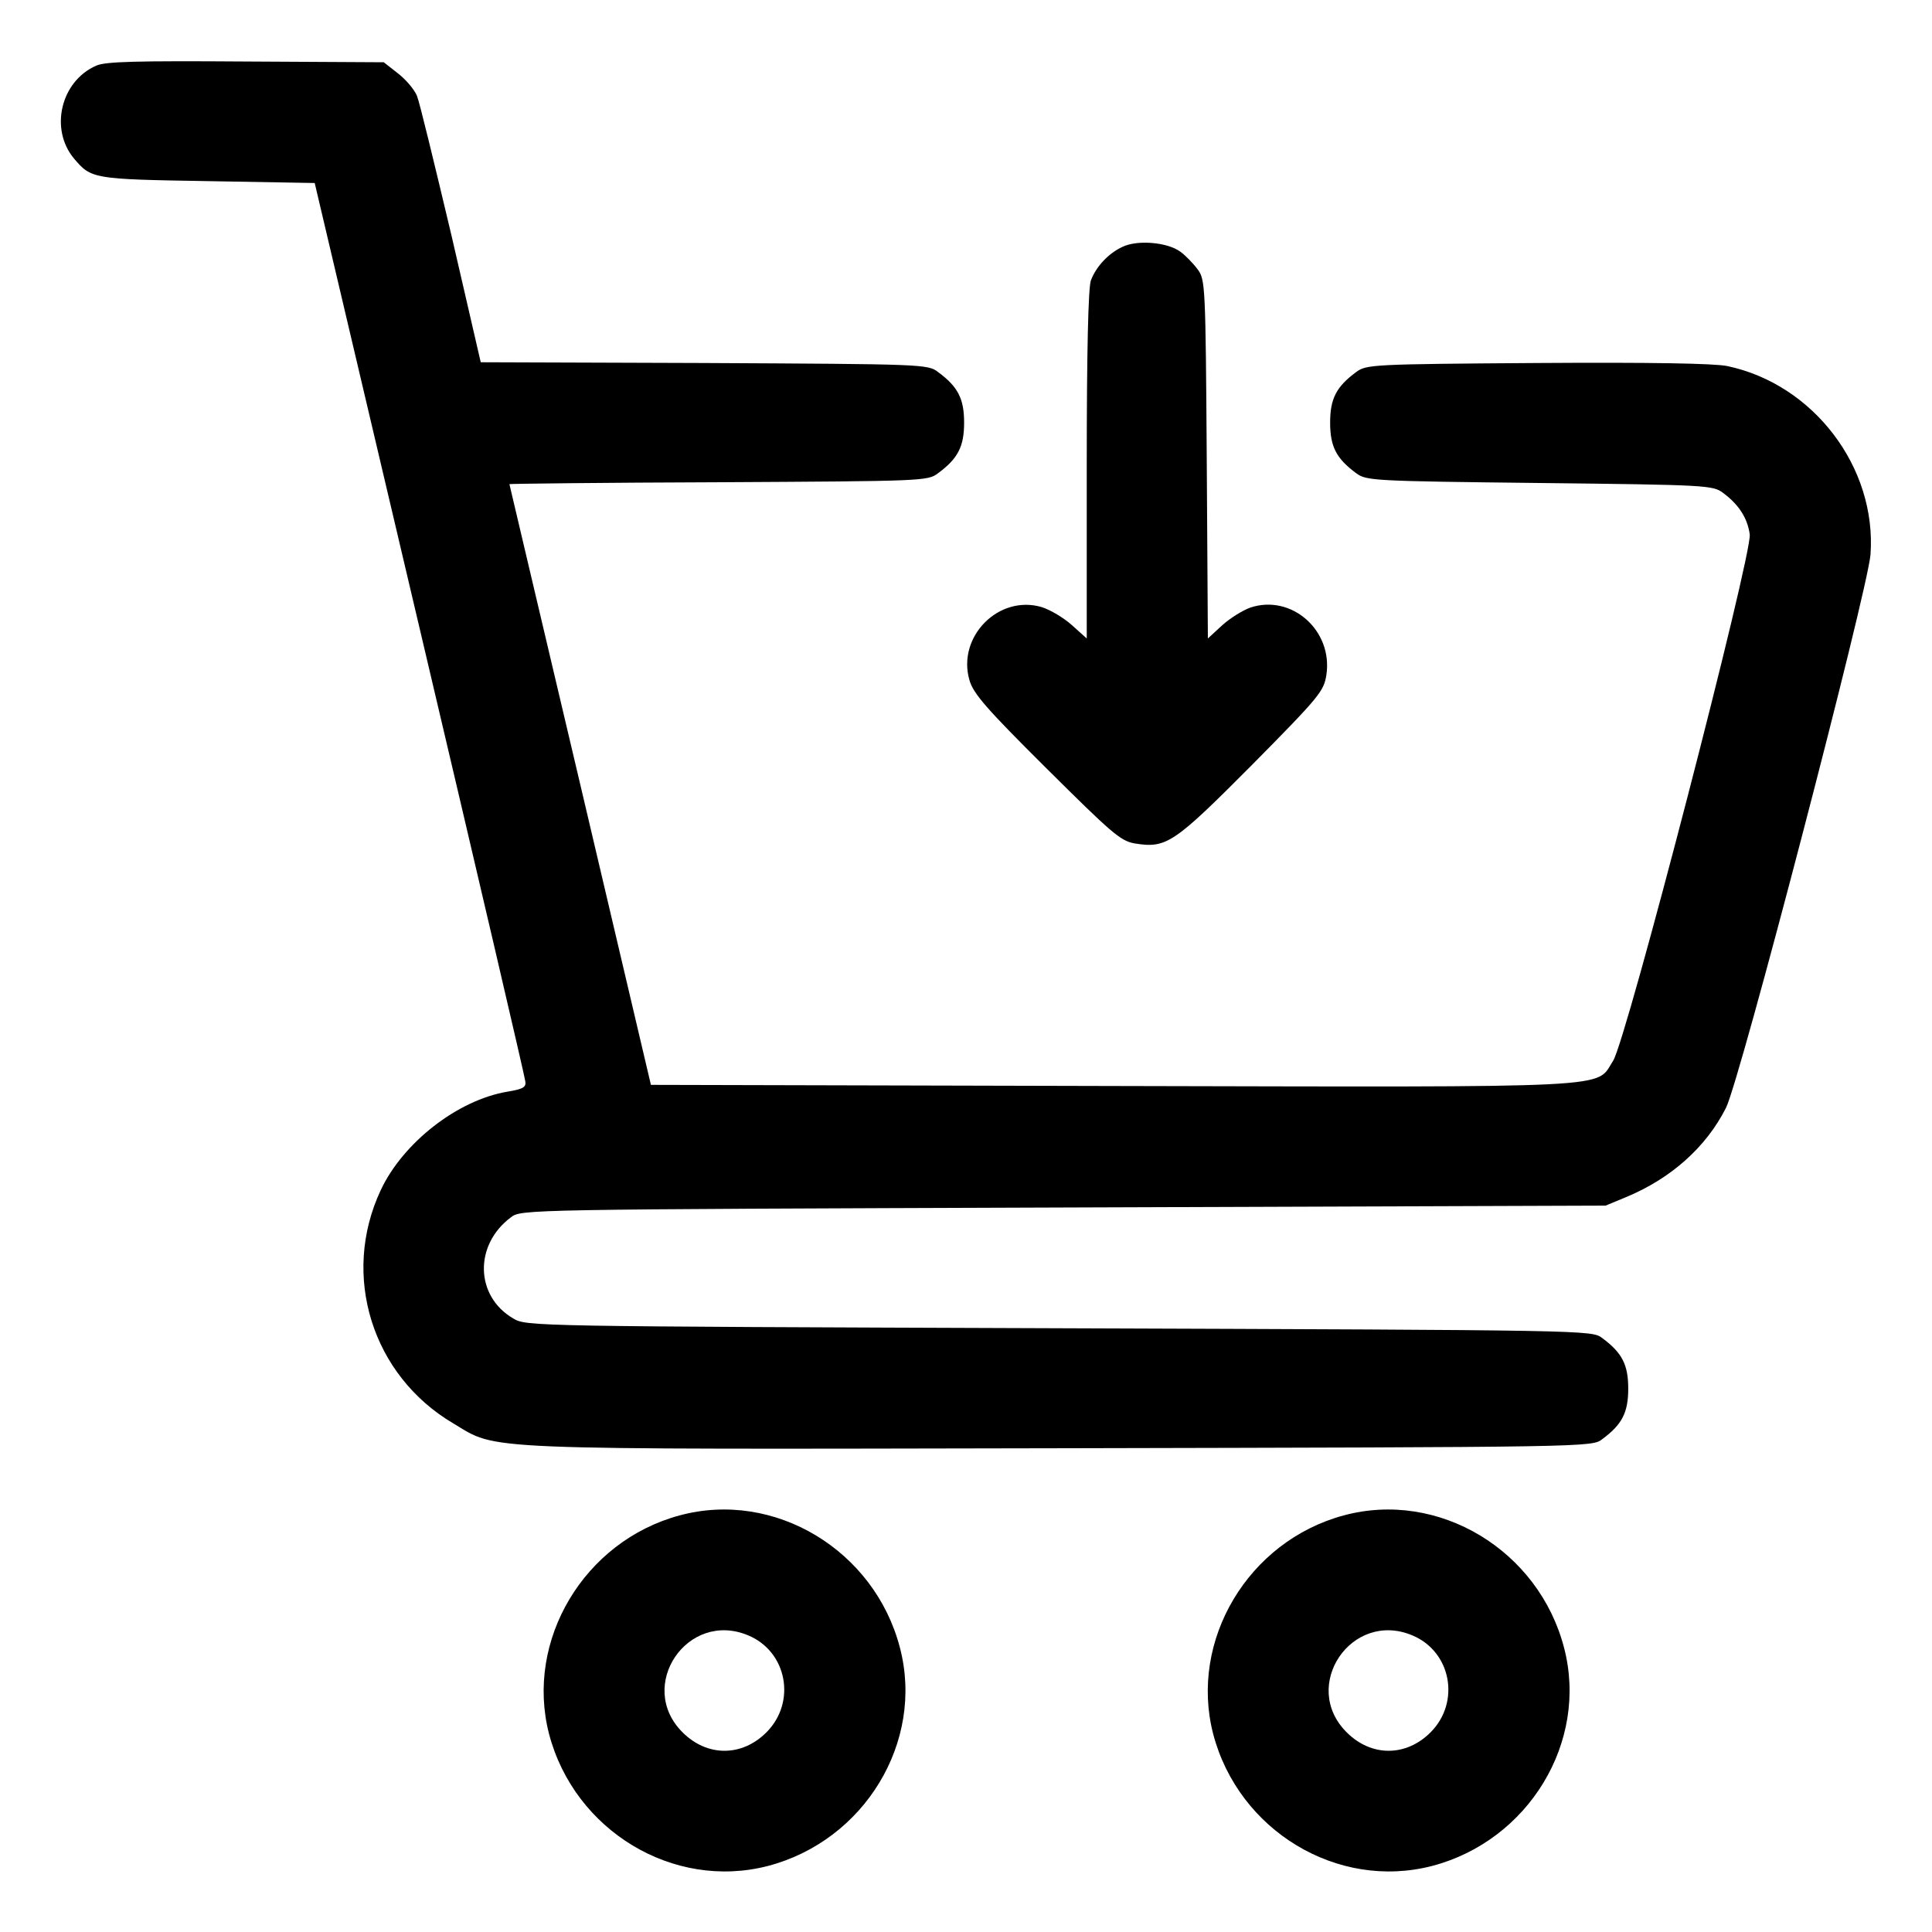
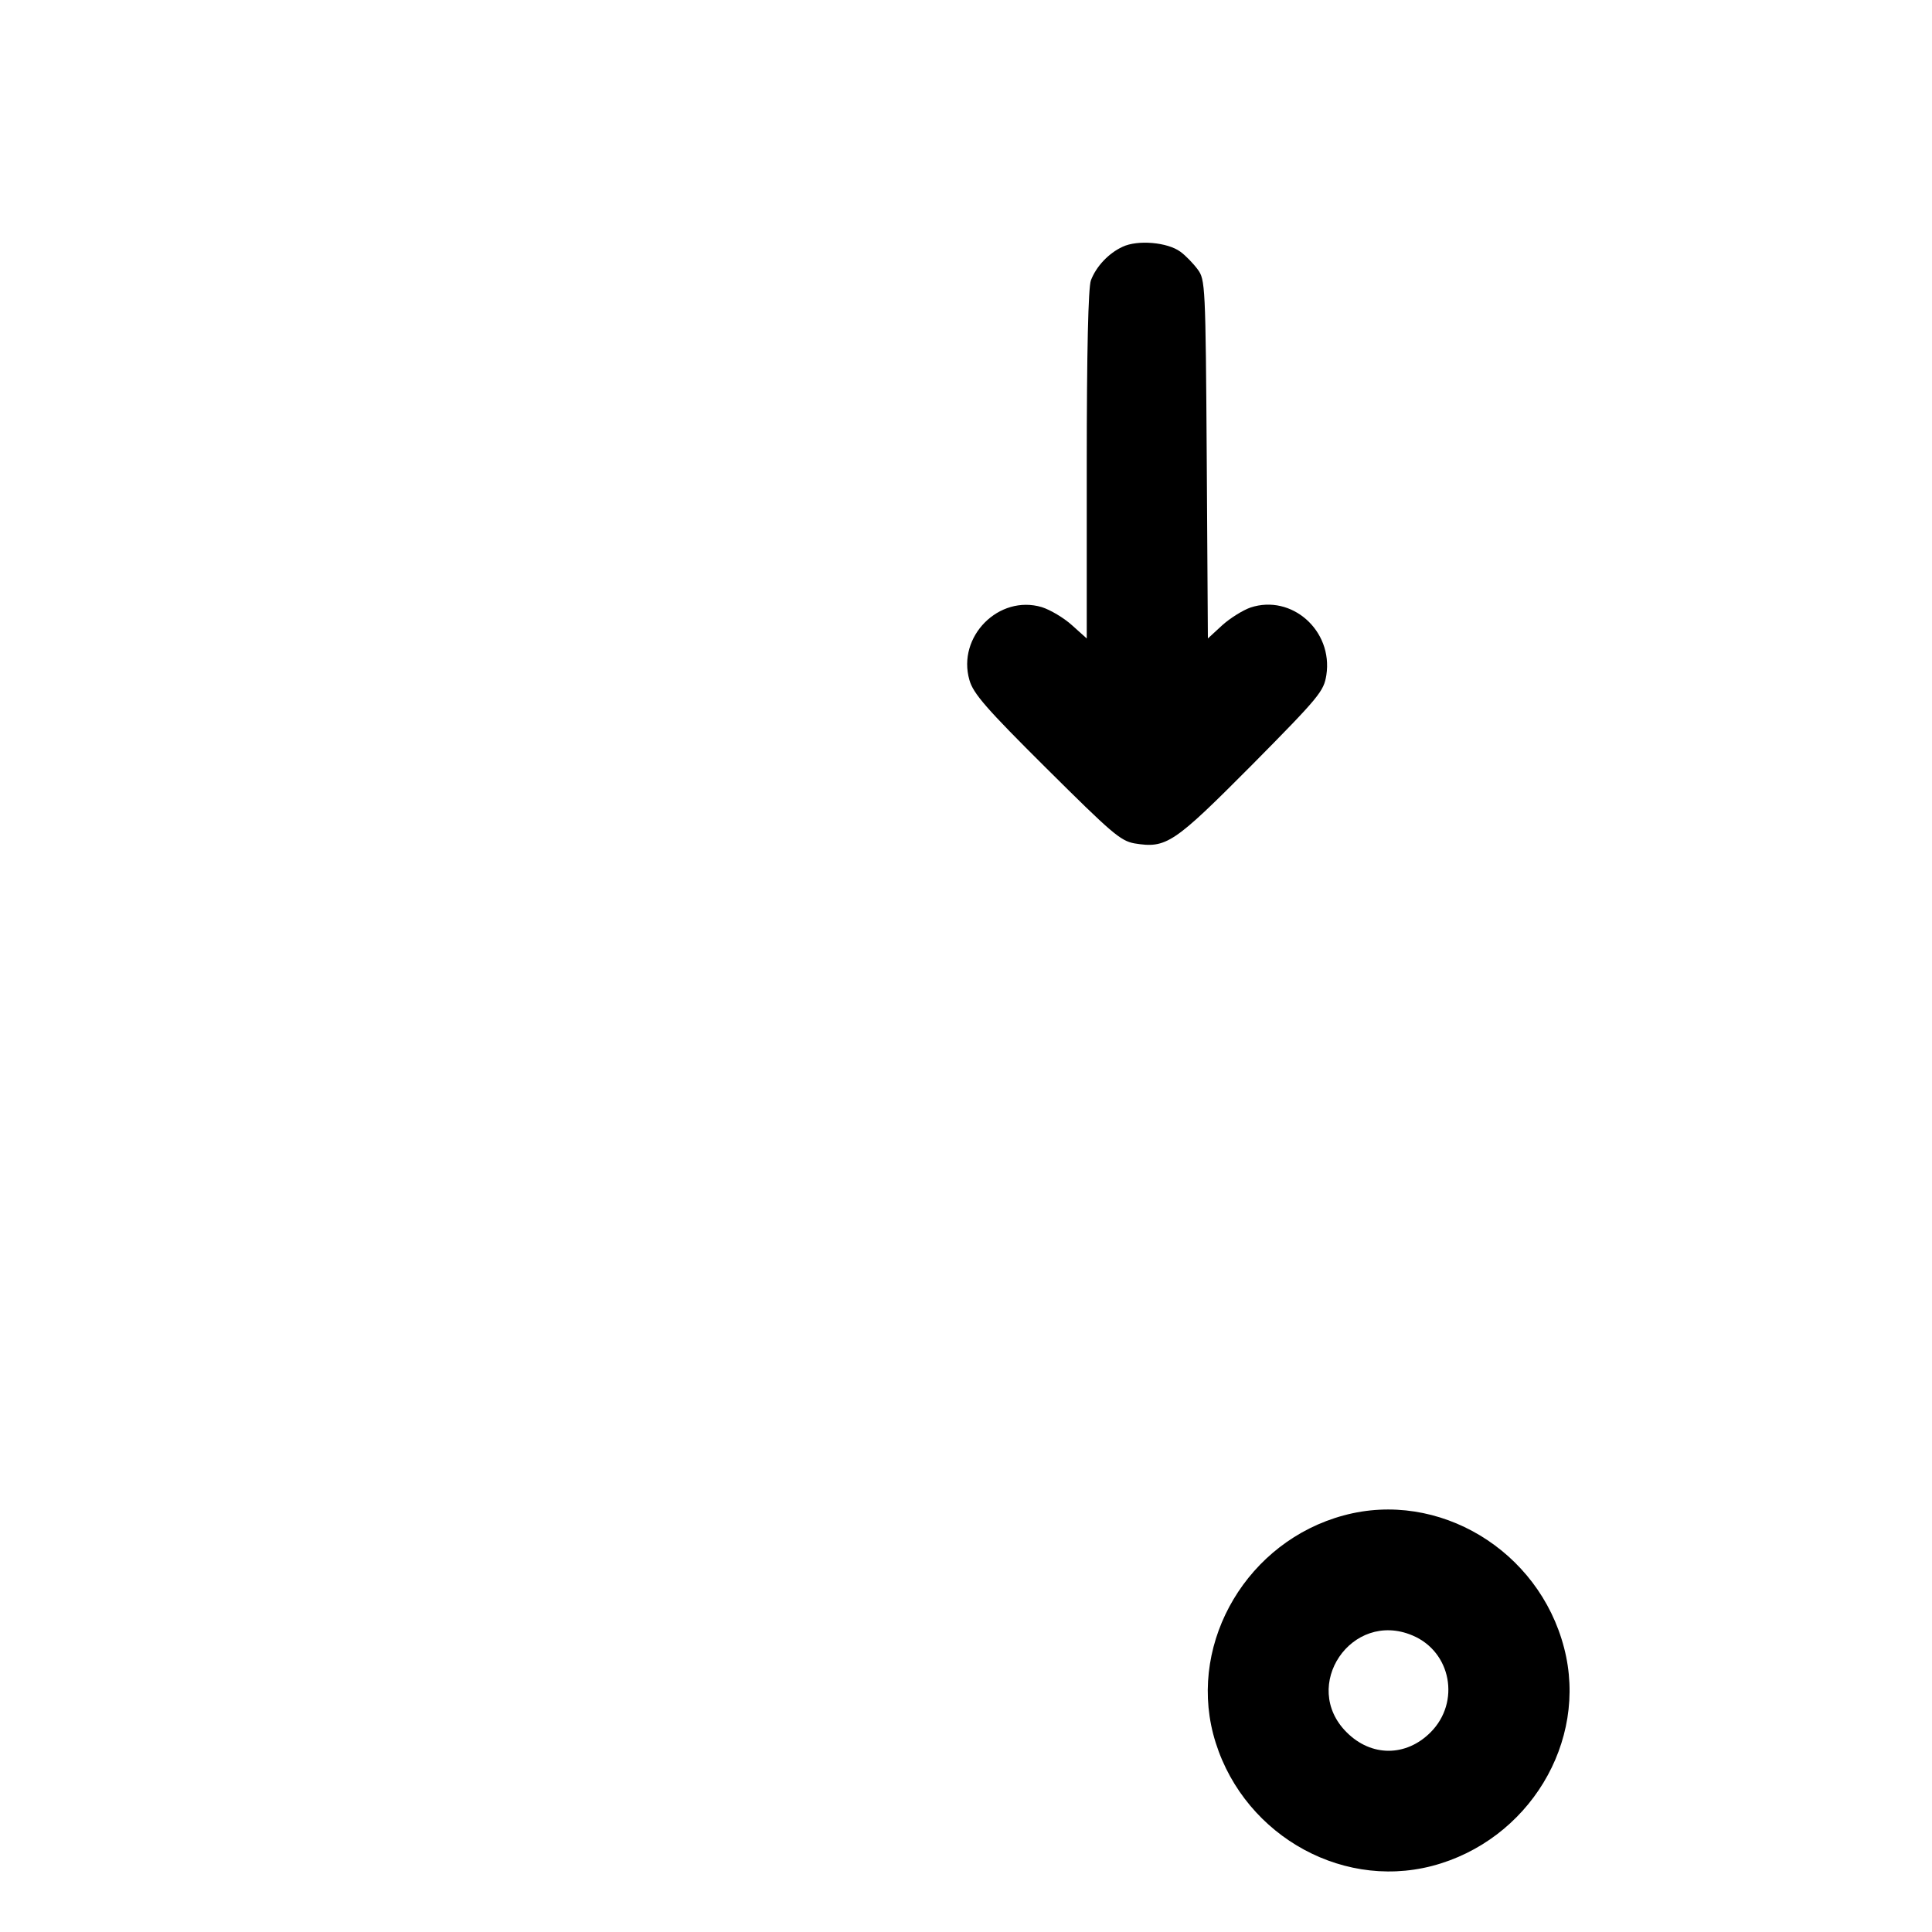
<svg xmlns="http://www.w3.org/2000/svg" version="1.0" width="512pt" height="512pt" viewBox="0 0 512 512" preserveAspectRatio="xMidYMid meet">
  <g transform="translate(0,512) scale(0.1,-0.1)" fill="#000000" stroke="none">
-     <path d="M255 4946 c-94 -41 -124 -168 -59 -246 46 -54 49 -55 354 -60 l284 -5 278 -1180 c153 -649 279 -1189 280 -1200 3 -16 -5 -21 -47 -28 -132 -22 -277 -135 -336 -261 -106 -226 -23 -491 192 -618 121 -72 41 -69 1611 -66 1403 3 1407 3 1434 24 53 39 69 71 69 134 0 63 -16 95 -69 134 -27 21 -33 21 -1439 26 -1402 5 -1412 5 -1447 26 -101 59 -104 195 -6 268 27 21 33 21 1464 26 l1437 5 53 22 c119 49 213 132 266 237 37 73 375 1369 383 1466 17 231 -151 452 -380 500 -35 7 -203 10 -504 8 -438 -3 -452 -4 -479 -24 -53 -39 -69 -71 -69 -134 0 -63 16 -95 69 -134 27 -20 43 -21 486 -26 443 -5 459 -6 486 -26 42 -31 65 -67 71 -110 7 -53 -327 -1341 -362 -1395 -48 -74 35 -70 -1330 -67 l-1220 3 -187 795 c-103 437 -188 796 -188 797 0 1 249 4 554 5 542 3 555 3 582 24 53 39 69 71 69 134 0 63 -16 95 -69 134 -27 21 -39 21 -620 24 l-592 2 -78 338 c-44 185 -84 351 -91 368 -7 17 -30 44 -51 60 l-37 29 -366 2 c-289 2 -372 0 -396 -11z" />
    <path d="M2975 4466 c-37 -17 -70 -52 -84 -89 -7 -19 -11 -187 -11 -489 l0 -460 -39 35 c-22 20 -58 41 -80 48 -114 34 -225 -78 -192 -193 10 -36 45 -76 204 -234 173 -172 196 -192 233 -199 85 -14 104 -1 311 207 181 183 191 196 198 239 18 118 -92 215 -201 179 -20 -7 -54 -28 -75 -47 l-38 -35 -3 475 c-3 462 -4 476 -24 503 -11 15 -32 37 -46 47 -34 25 -113 32 -153 13z" />
-     <path d="M1801 1104 c-253 -68 -410 -331 -346 -579 67 -256 329 -415 580 -350 256 67 415 329 350 578 -67 259 -333 419 -584 351z m182 -318 c103 -43 128 -177 48 -257 -65 -65 -157 -65 -222 0 -124 123 13 325 174 257z" />
    <path d="M3561 1104 c-253 -68 -410 -331 -346 -579 67 -256 329 -415 580 -350 256 67 415 329 350 578 -67 259 -333 419 -584 351z m182 -318 c103 -43 128 -177 48 -257 -65 -65 -157 -65 -222 0 -124 123 13 325 174 257z" />
  </g>
</svg>